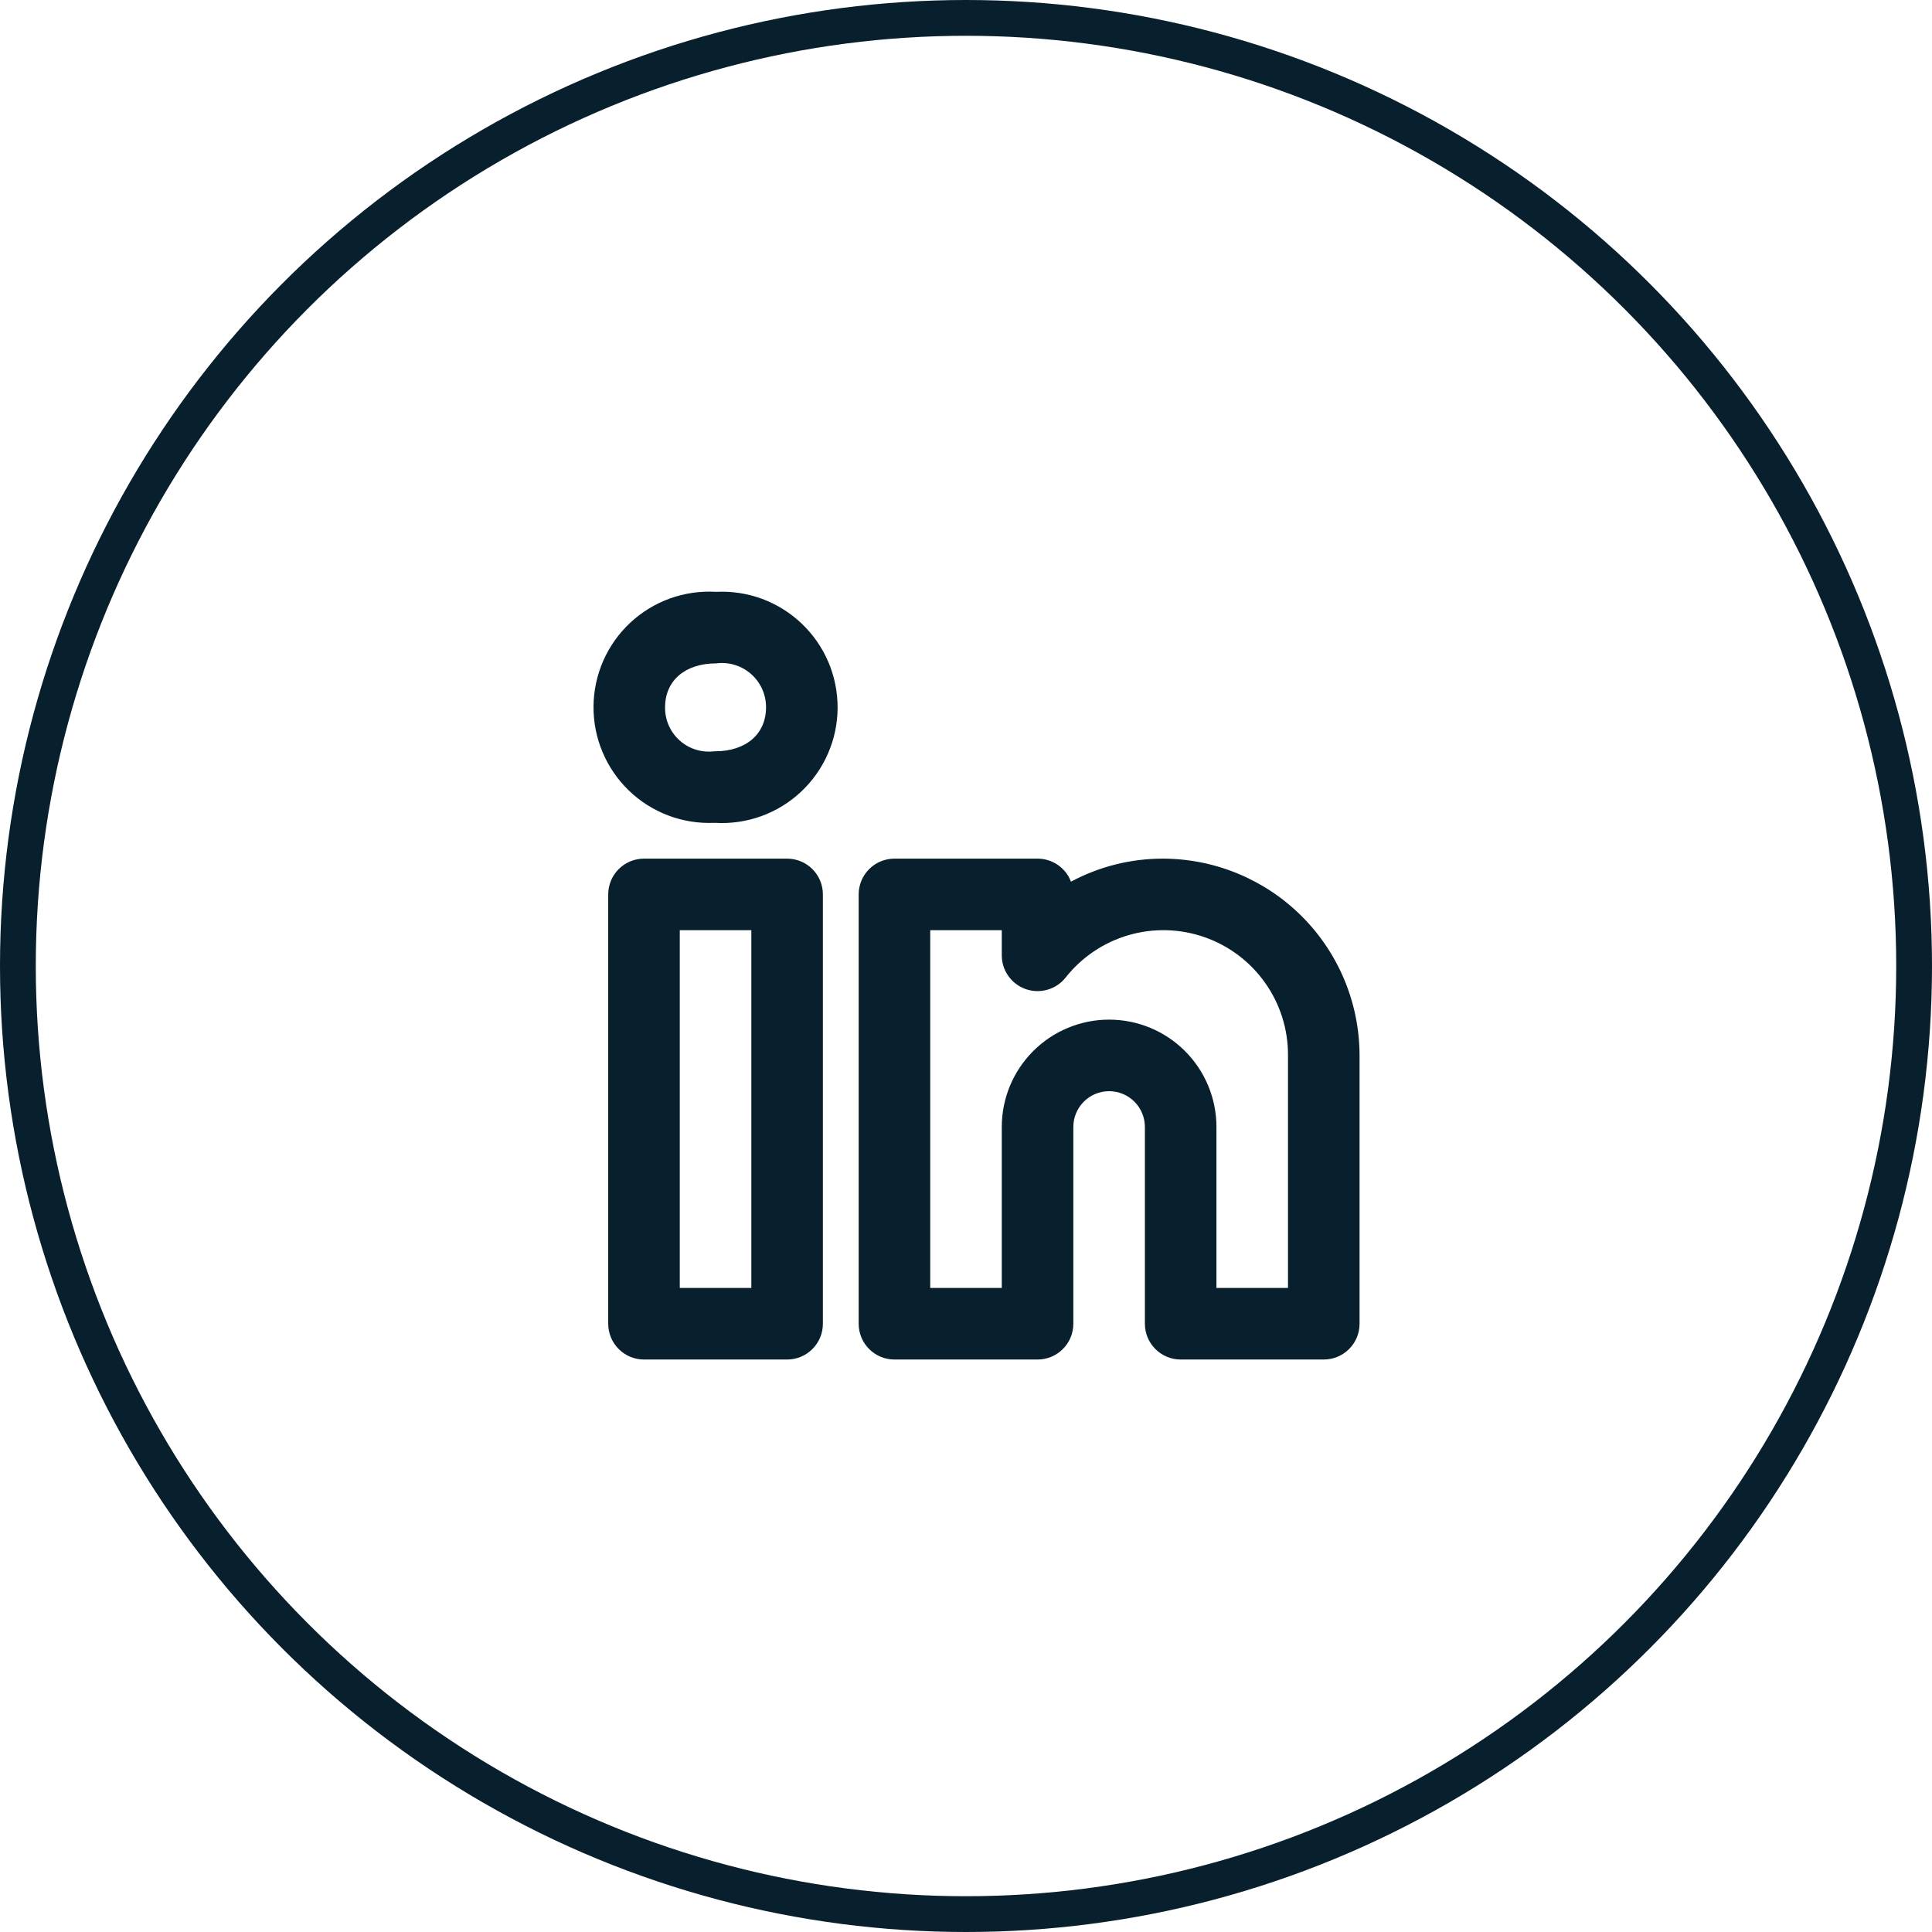
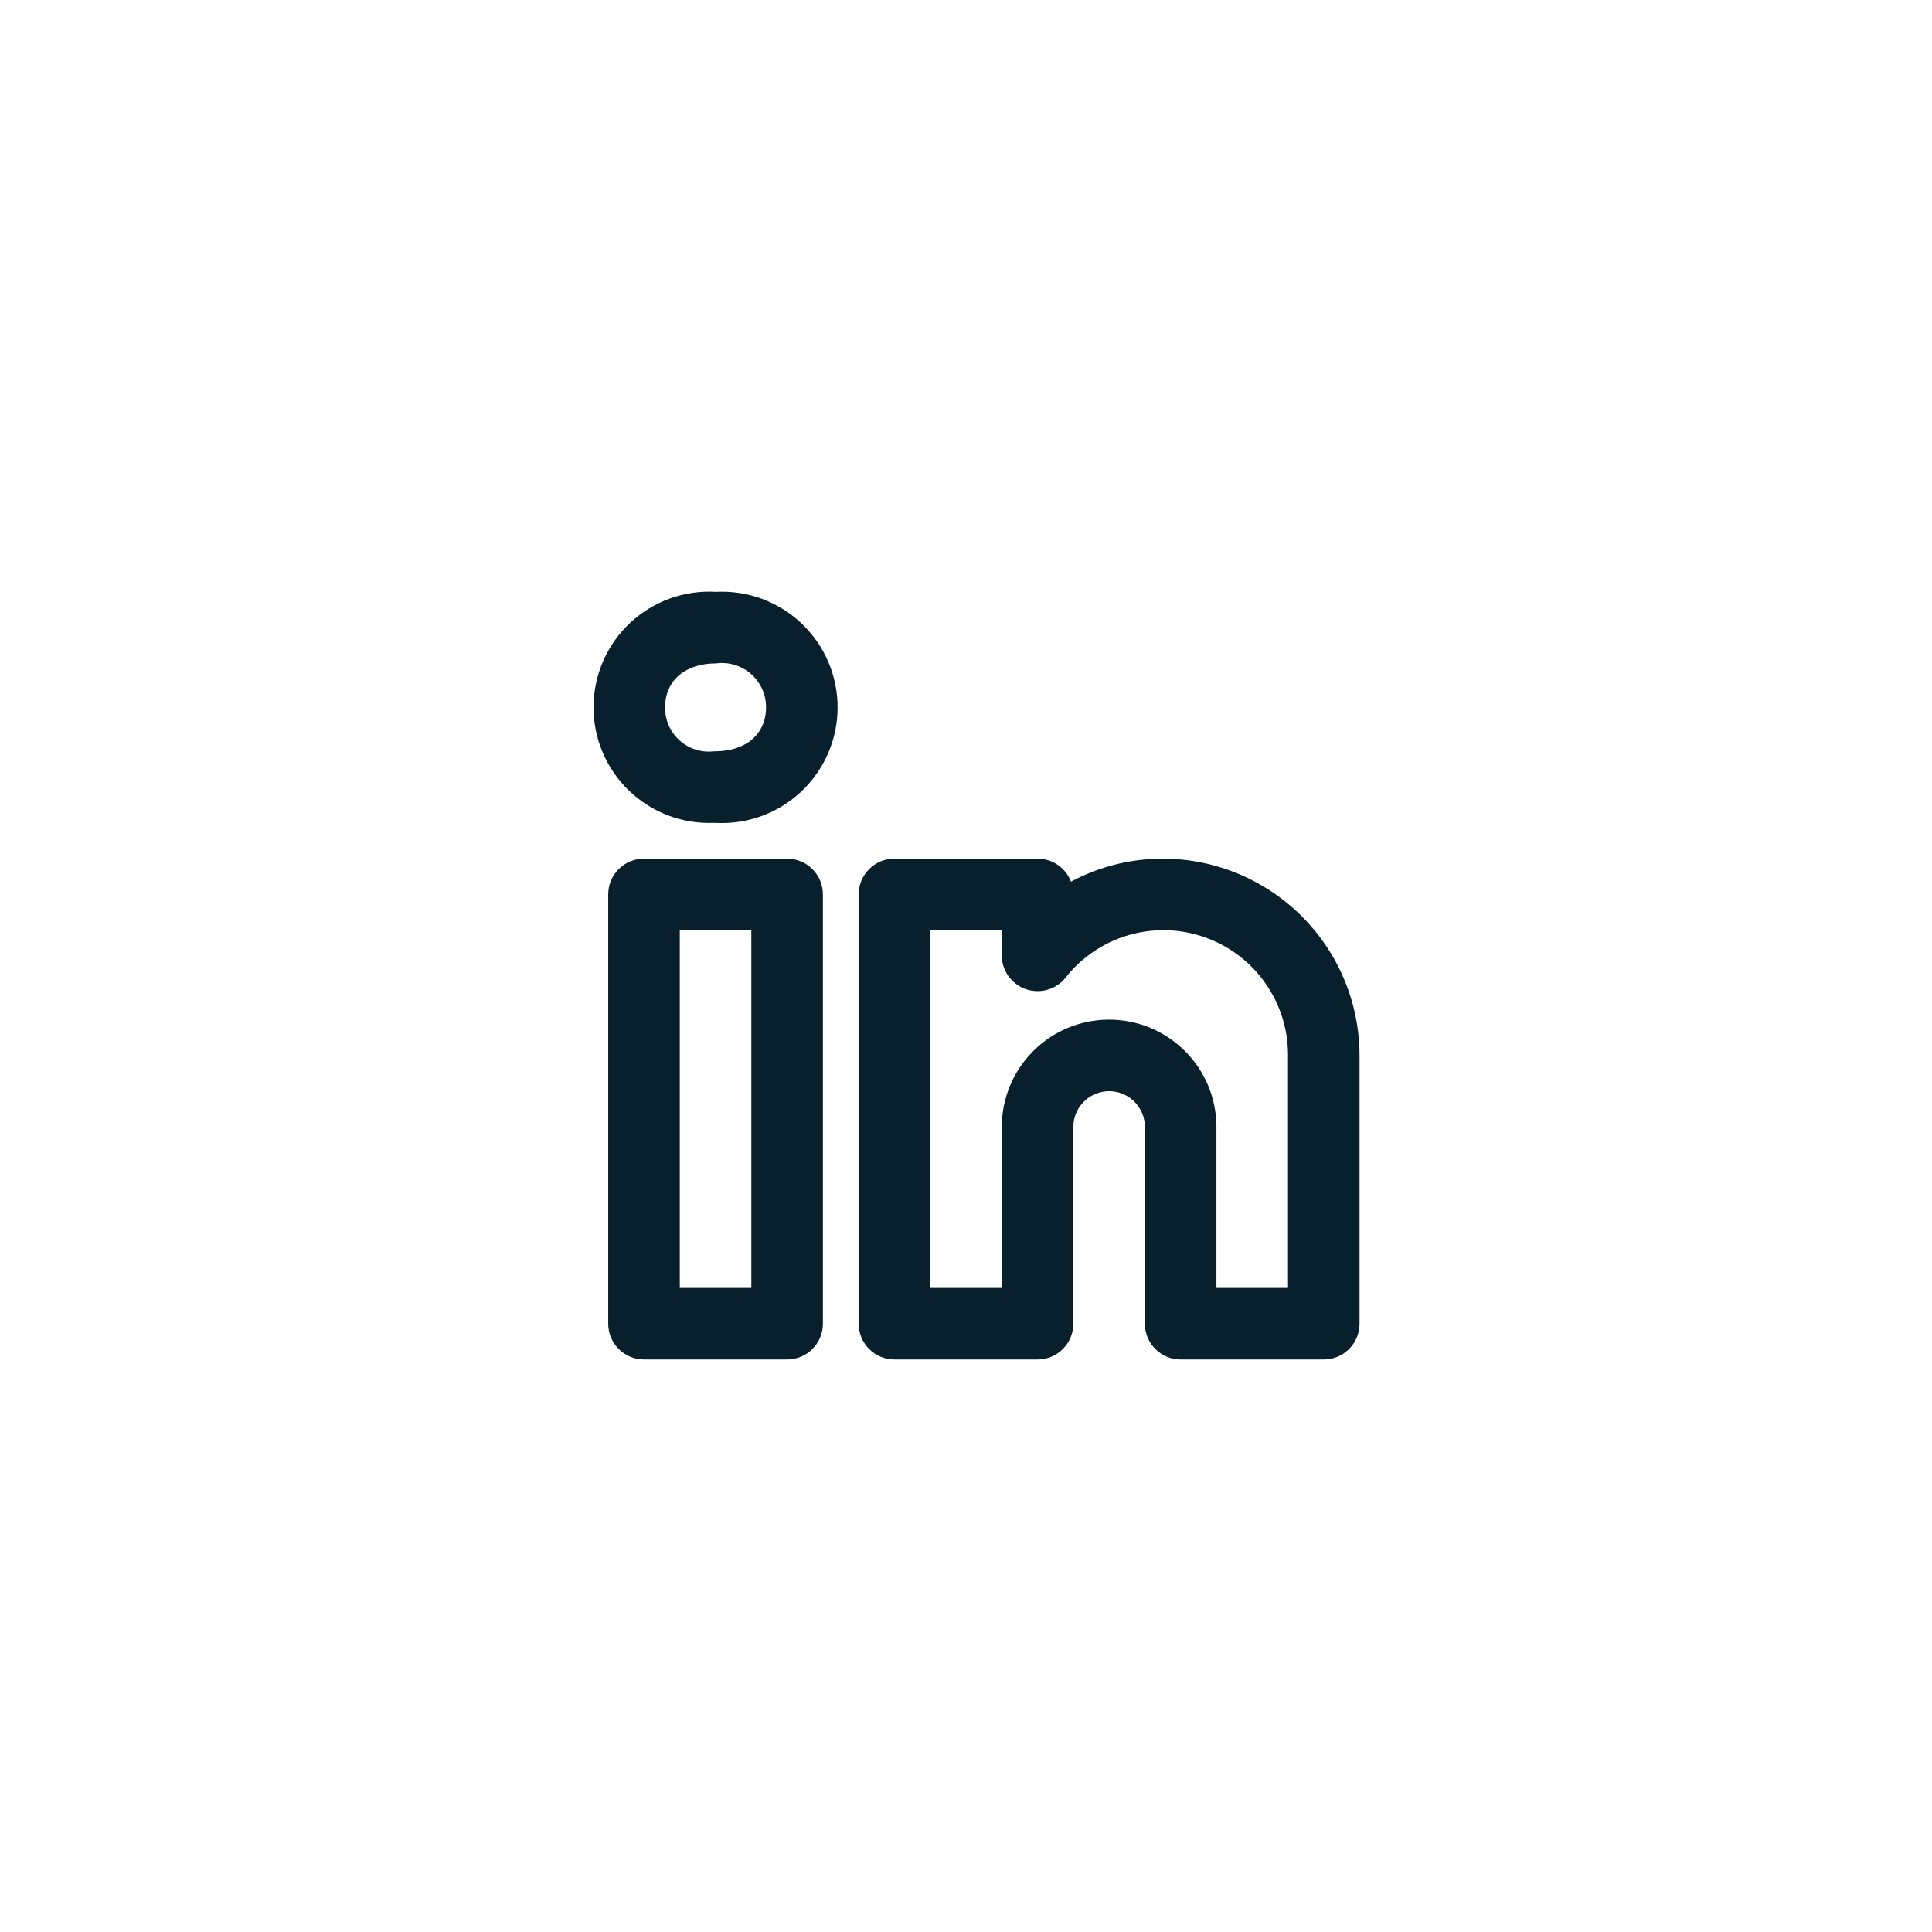
<svg xmlns="http://www.w3.org/2000/svg" width="54" height="54" viewBox="0 0 54 54" fill="none">
-   <circle cx="27" cy="27" r="26.5" stroke="#081F2D" />
  <path d="M32.5 23.999C31.605 23.999 30.723 24.22 29.934 24.643C29.863 24.454 29.735 24.291 29.568 24.176C29.401 24.061 29.203 23.999 29 23.999H25C24.869 23.999 24.739 24.025 24.617 24.075C24.496 24.125 24.386 24.199 24.293 24.292C24.2 24.385 24.126 24.495 24.076 24.616C24.026 24.738 24 24.868 24 24.999V36.999C24 37.13 24.026 37.26 24.076 37.382C24.126 37.503 24.2 37.613 24.293 37.706C24.386 37.799 24.496 37.873 24.617 37.923C24.739 37.973 24.869 37.999 25 37.999H29C29.131 37.999 29.261 37.973 29.383 37.923C29.504 37.873 29.614 37.799 29.707 37.706C29.8 37.613 29.874 37.503 29.924 37.382C29.974 37.26 30 37.13 30 36.999V31.499C30 31.234 30.105 30.979 30.293 30.792C30.48 30.604 30.735 30.499 31 30.499C31.265 30.499 31.52 30.604 31.707 30.792C31.895 30.979 32 31.234 32 31.499V36.999C32 37.13 32.026 37.26 32.076 37.382C32.126 37.503 32.2 37.613 32.293 37.706C32.386 37.799 32.496 37.873 32.617 37.923C32.739 37.973 32.869 37.999 33 37.999H37C37.131 37.999 37.261 37.973 37.383 37.923C37.504 37.873 37.614 37.799 37.707 37.706C37.8 37.613 37.874 37.503 37.924 37.382C37.974 37.26 38 37.13 38 36.999V29.499C37.998 28.041 37.418 26.643 36.387 25.612C35.356 24.581 33.958 24.001 32.5 23.999ZM36 35.999H34V31.499C34 30.703 33.684 29.94 33.121 29.378C32.559 28.815 31.796 28.499 31 28.499C30.204 28.499 29.441 28.815 28.879 29.378C28.316 29.94 28 30.703 28 31.499V35.999H26V25.999H28V26.702C28 26.909 28.064 27.111 28.184 27.28C28.304 27.449 28.474 27.577 28.669 27.646C28.865 27.714 29.077 27.72 29.276 27.663C29.475 27.606 29.652 27.489 29.781 27.327C30.23 26.757 30.846 26.341 31.542 26.138C32.238 25.935 32.981 25.954 33.666 26.194C34.351 26.433 34.944 26.88 35.362 27.473C35.781 28.065 36.004 28.773 36 29.499V35.999ZM22 23.999H18C17.869 23.999 17.739 24.025 17.617 24.075C17.496 24.125 17.386 24.199 17.293 24.292C17.2 24.385 17.126 24.495 17.076 24.616C17.026 24.738 17 24.868 17 24.999V36.999C17 37.13 17.026 37.26 17.076 37.382C17.126 37.503 17.2 37.613 17.293 37.706C17.386 37.799 17.496 37.873 17.617 37.923C17.739 37.973 17.869 37.999 18 37.999H22C22.131 37.999 22.261 37.973 22.383 37.923C22.504 37.873 22.614 37.799 22.707 37.706C22.8 37.613 22.874 37.503 22.924 37.382C22.974 37.26 23 37.13 23 36.999V24.999C23 24.868 22.974 24.738 22.924 24.616C22.874 24.495 22.8 24.385 22.707 24.292C22.614 24.199 22.504 24.125 22.383 24.075C22.261 24.025 22.131 23.999 22 23.999ZM21 35.999H19V25.999H21V35.999ZM20.015 16.542C19.577 16.516 19.139 16.579 18.726 16.727C18.314 16.876 17.936 17.107 17.615 17.406C17.295 17.705 17.038 18.067 16.862 18.468C16.686 18.869 16.593 19.302 16.589 19.741C16.585 20.179 16.67 20.614 16.84 21.018C17.009 21.422 17.259 21.788 17.574 22.093C17.889 22.398 18.263 22.635 18.673 22.791C19.083 22.947 19.52 23.017 19.958 22.999H19.986C20.425 23.025 20.865 22.961 21.278 22.812C21.691 22.662 22.07 22.43 22.39 22.129C22.711 21.828 22.967 21.465 23.142 21.062C23.318 20.66 23.41 20.225 23.411 19.785C23.413 19.346 23.326 18.91 23.154 18.506C22.982 18.102 22.729 17.736 22.411 17.433C22.093 17.129 21.717 16.894 21.305 16.74C20.892 16.587 20.454 16.52 20.015 16.542H20.015ZM19.986 20.999H19.958C19.785 21.02 19.61 21.004 19.444 20.951C19.277 20.899 19.124 20.812 18.995 20.695C18.865 20.579 18.762 20.436 18.692 20.277C18.622 20.117 18.587 19.945 18.589 19.77C18.589 19.024 19.148 18.542 20.015 18.542C20.189 18.519 20.367 18.533 20.536 18.584C20.704 18.635 20.86 18.722 20.992 18.838C21.125 18.955 21.23 19.098 21.303 19.259C21.375 19.42 21.412 19.594 21.411 19.77C21.411 20.517 20.852 20.999 19.986 20.999Z" fill="#081F2D" />
</svg>